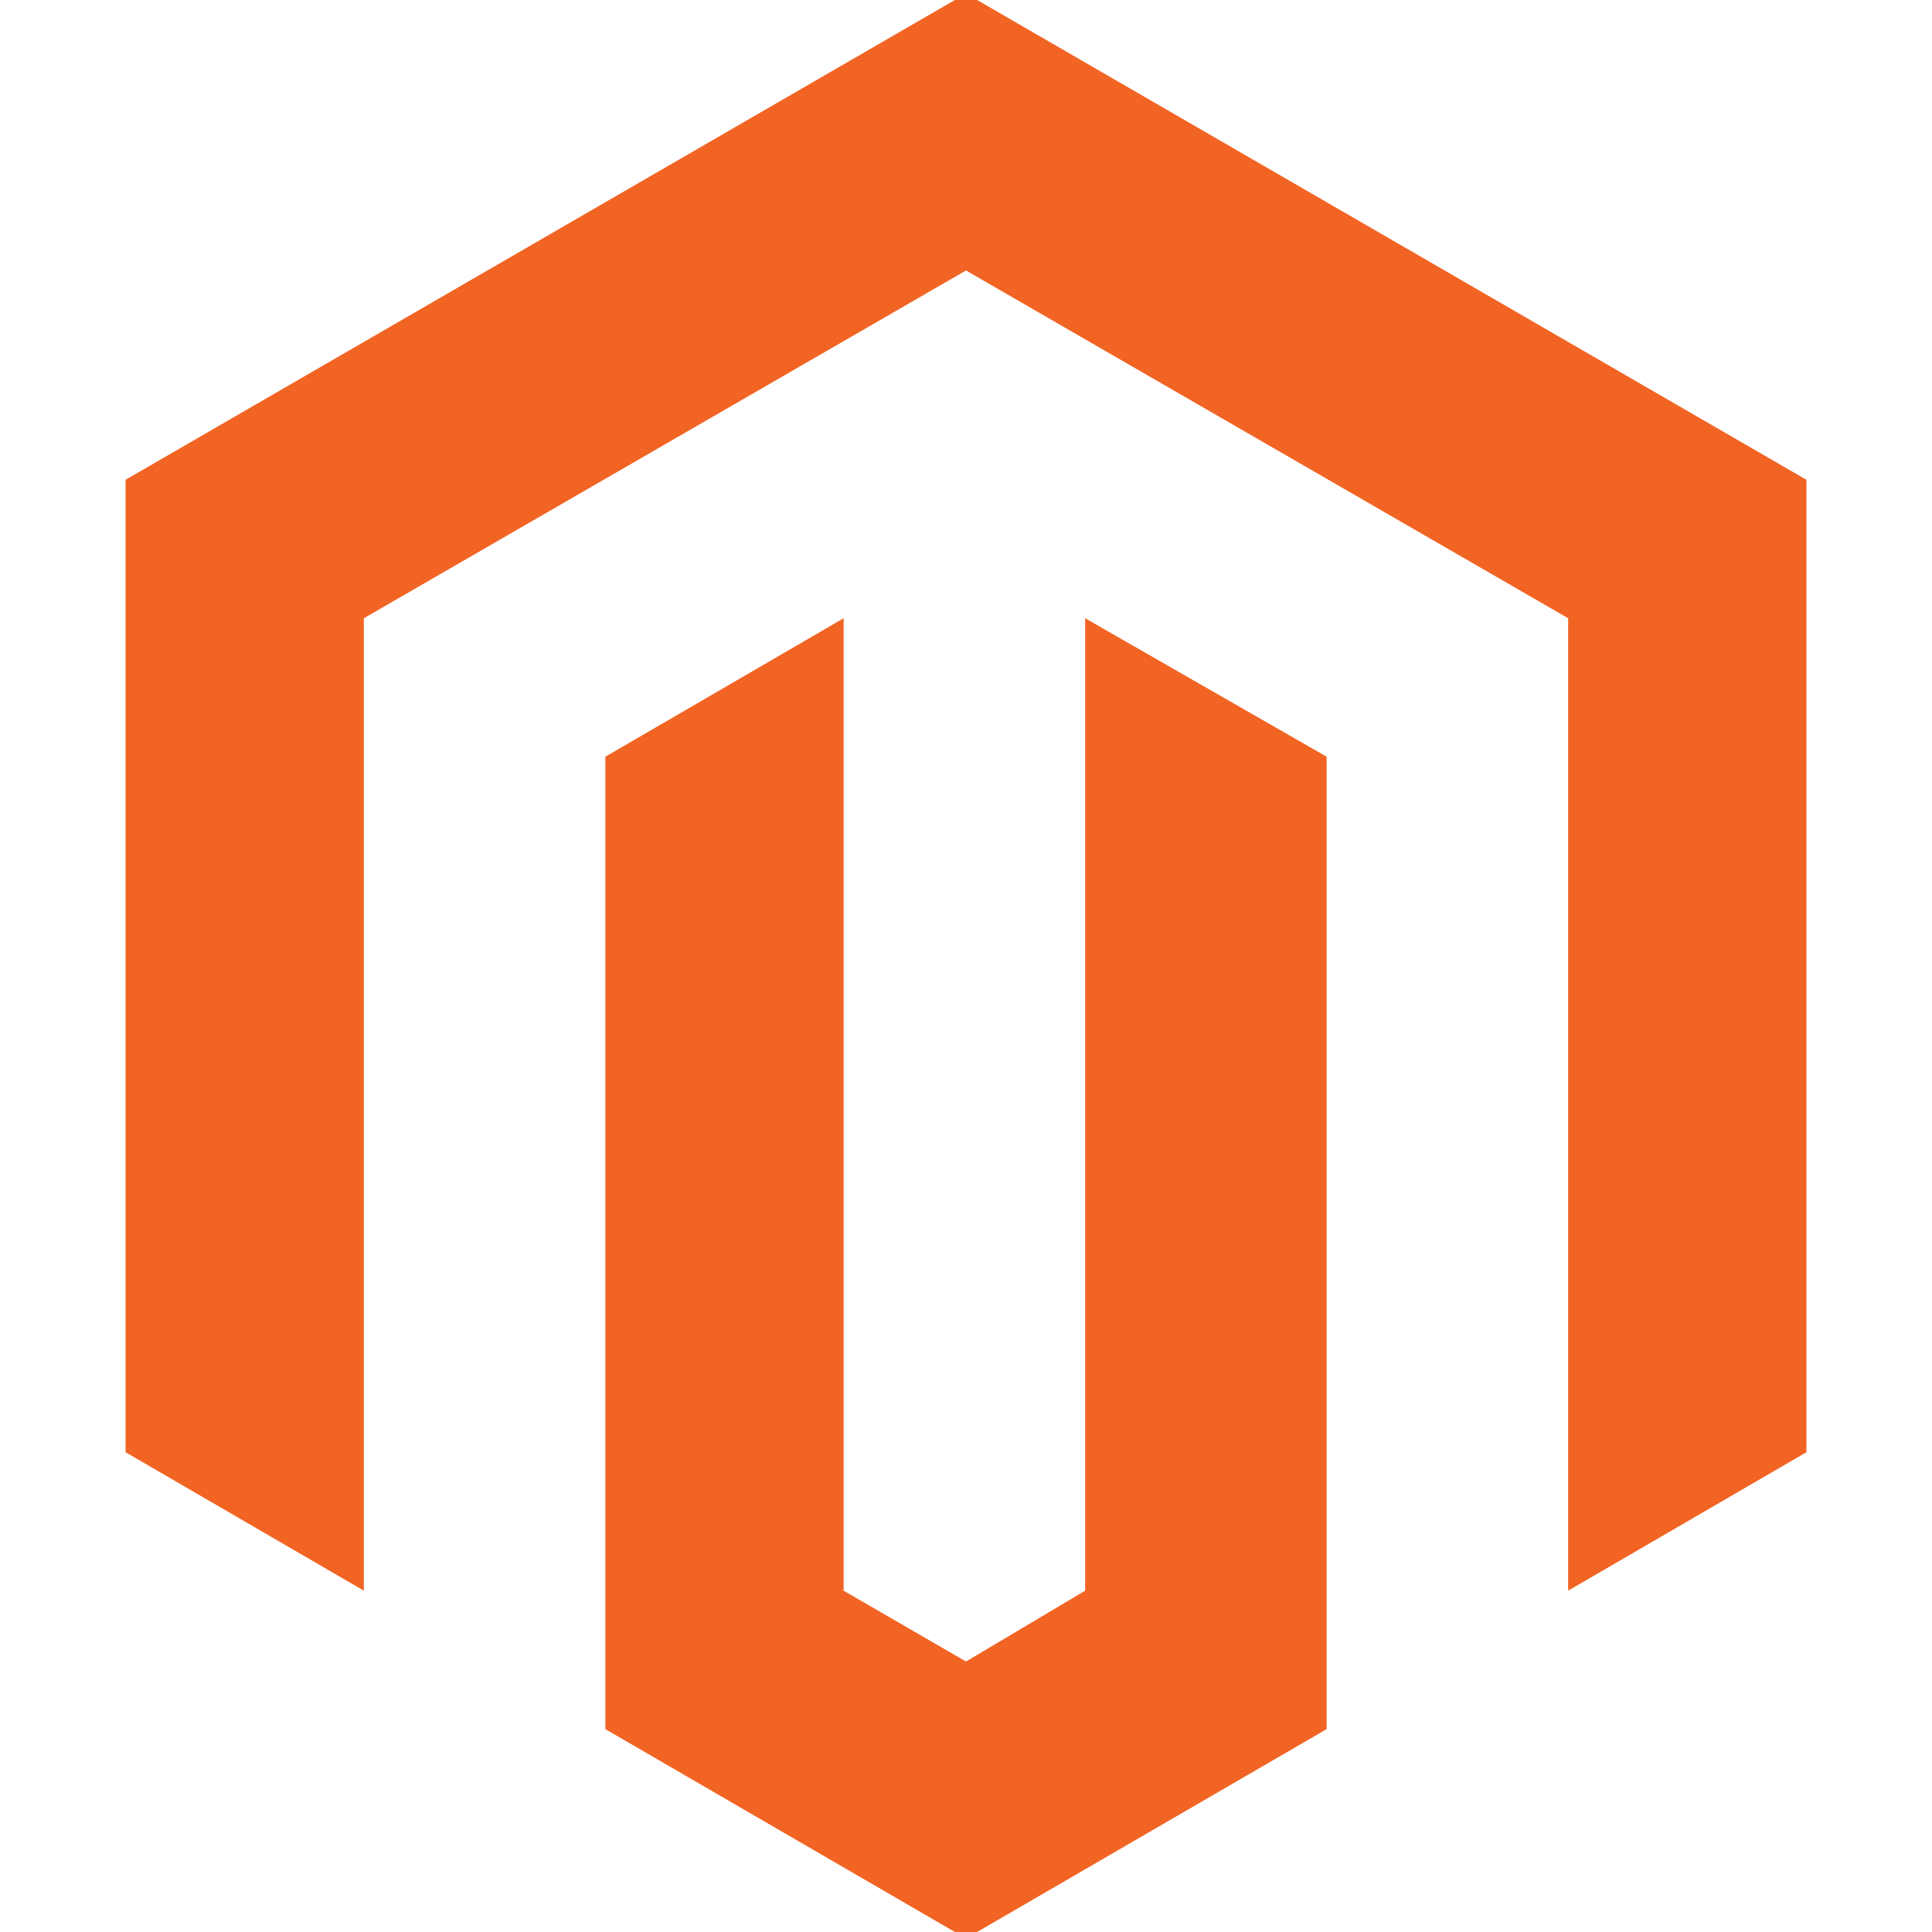
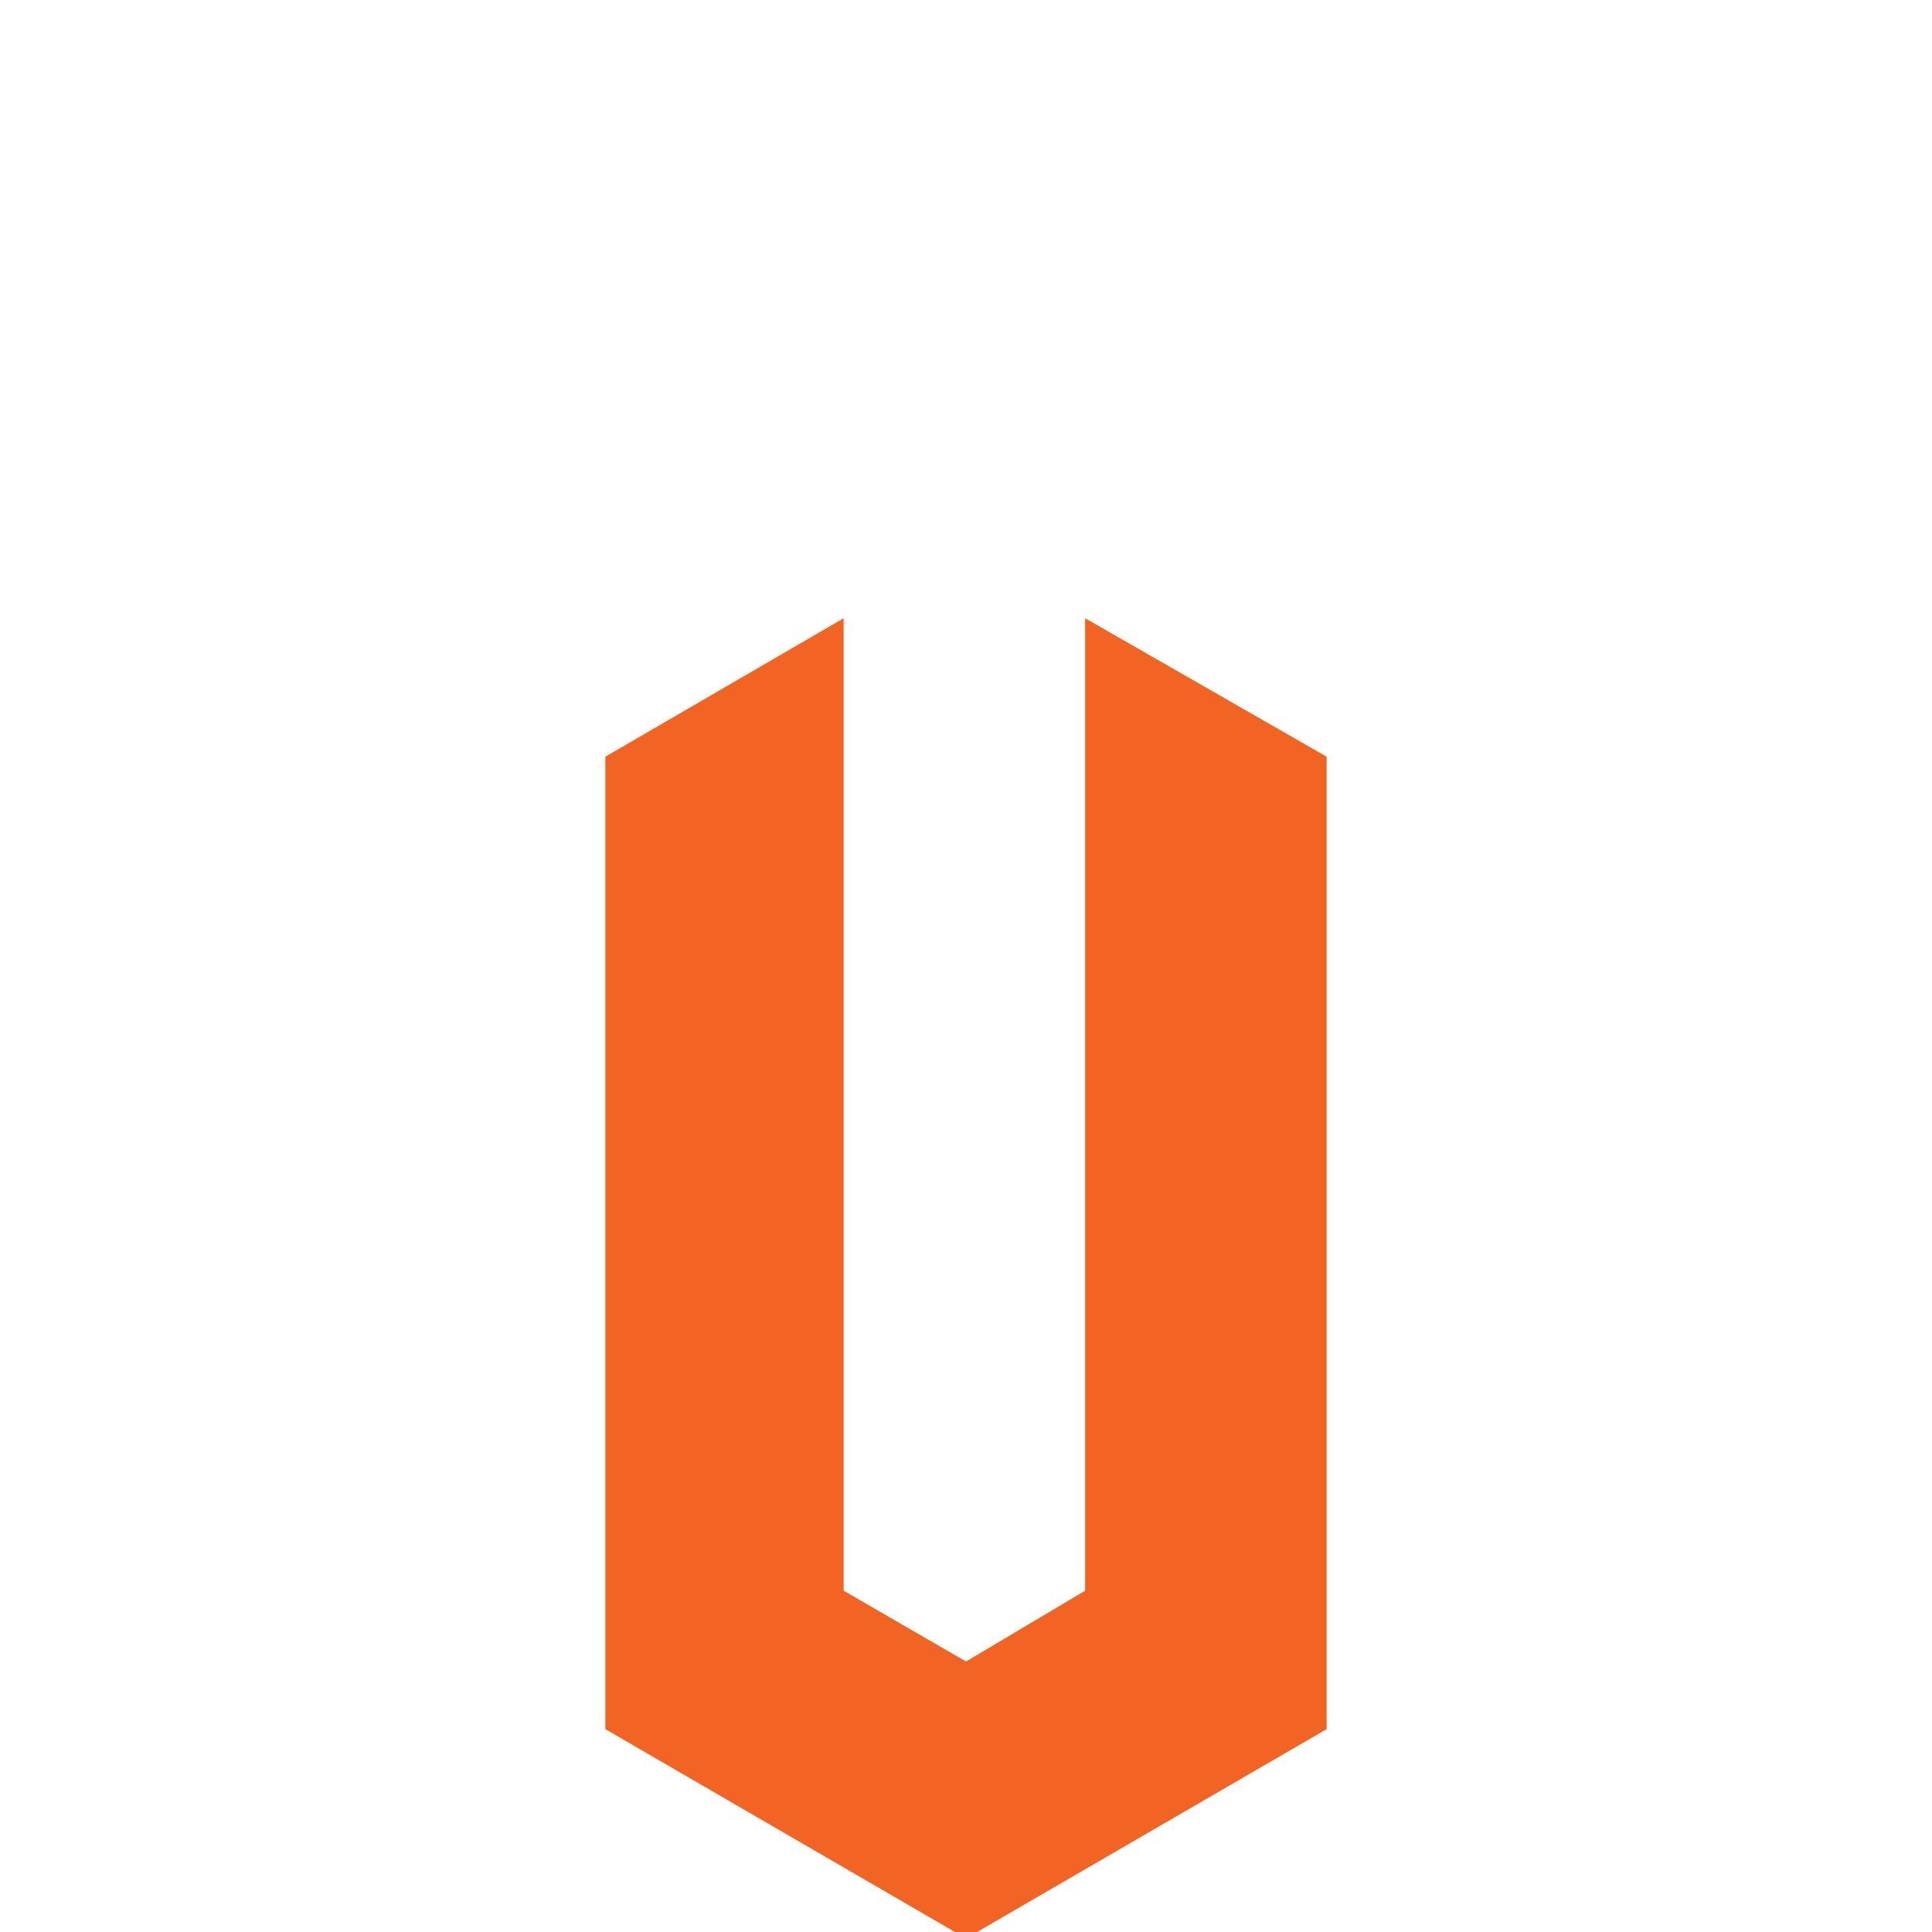
<svg xmlns="http://www.w3.org/2000/svg" version="1.1" id="Layer_1" x="0px" y="0px" viewBox="0 0 60 60" style="enable-background:new 0 0 60 60;" xml:space="preserve">
  <style type="text/css">
	.st0{fill:#F26424;}
</style>
  <g>
-     <polygon class="st0" points="30,-0.2 3.9,14.9 3.9,45.1 11.3,49.4 11.3,19.2 30,8.4 48.7,19.2 48.7,49.4 56.1,45.1 56.1,14.9  " />
    <polygon class="st0" points="33.7,49.4 30,51.6 26.2,49.4 26.2,19.2 18.8,23.5 18.8,53.7 30,60.2 41.2,53.7 41.2,23.5 33.7,19.2     " />
  </g>
</svg>